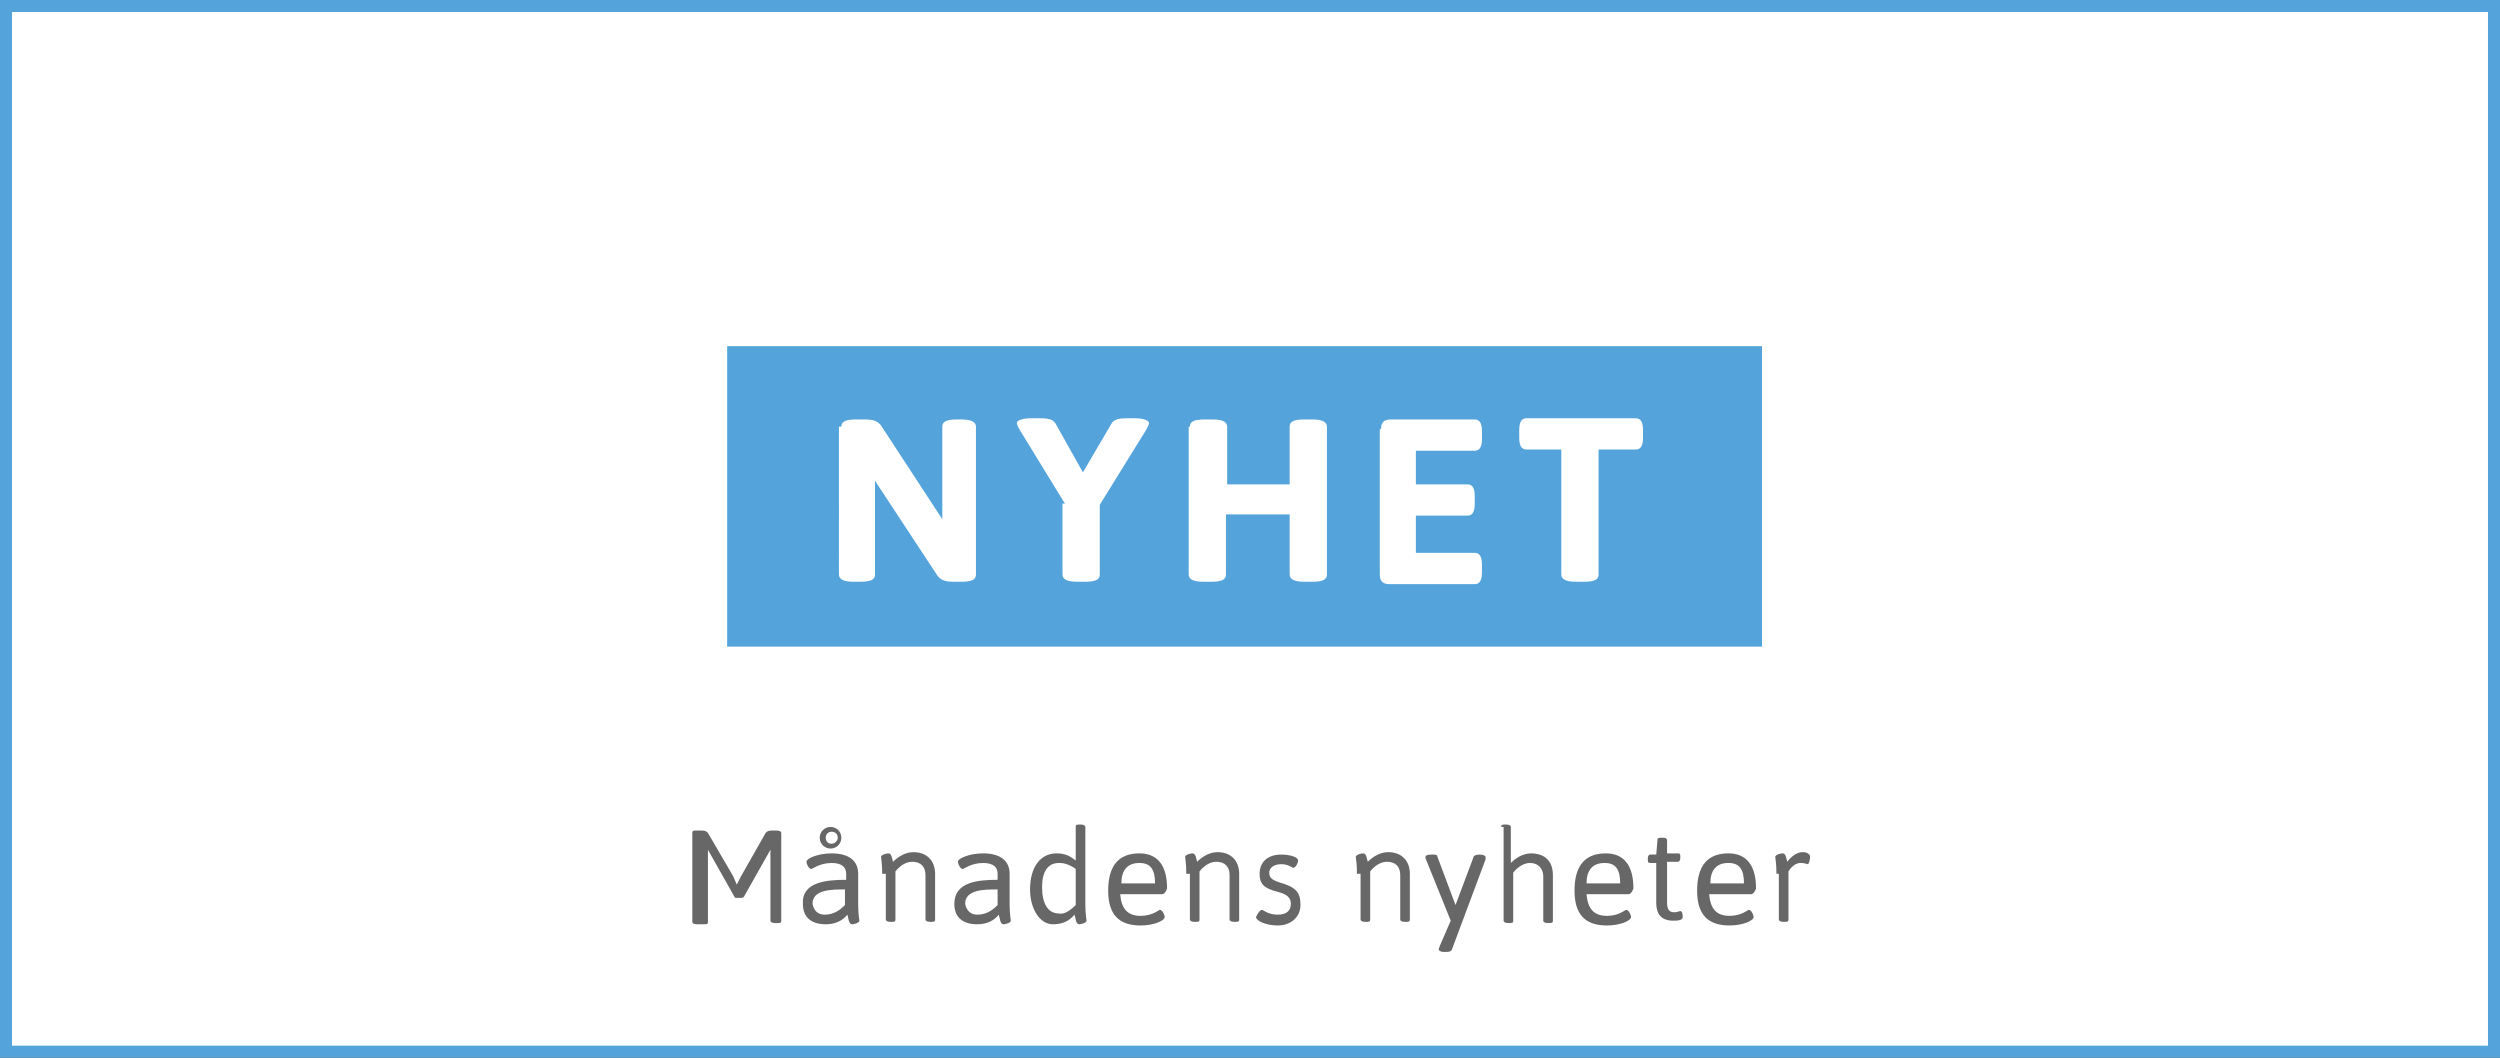
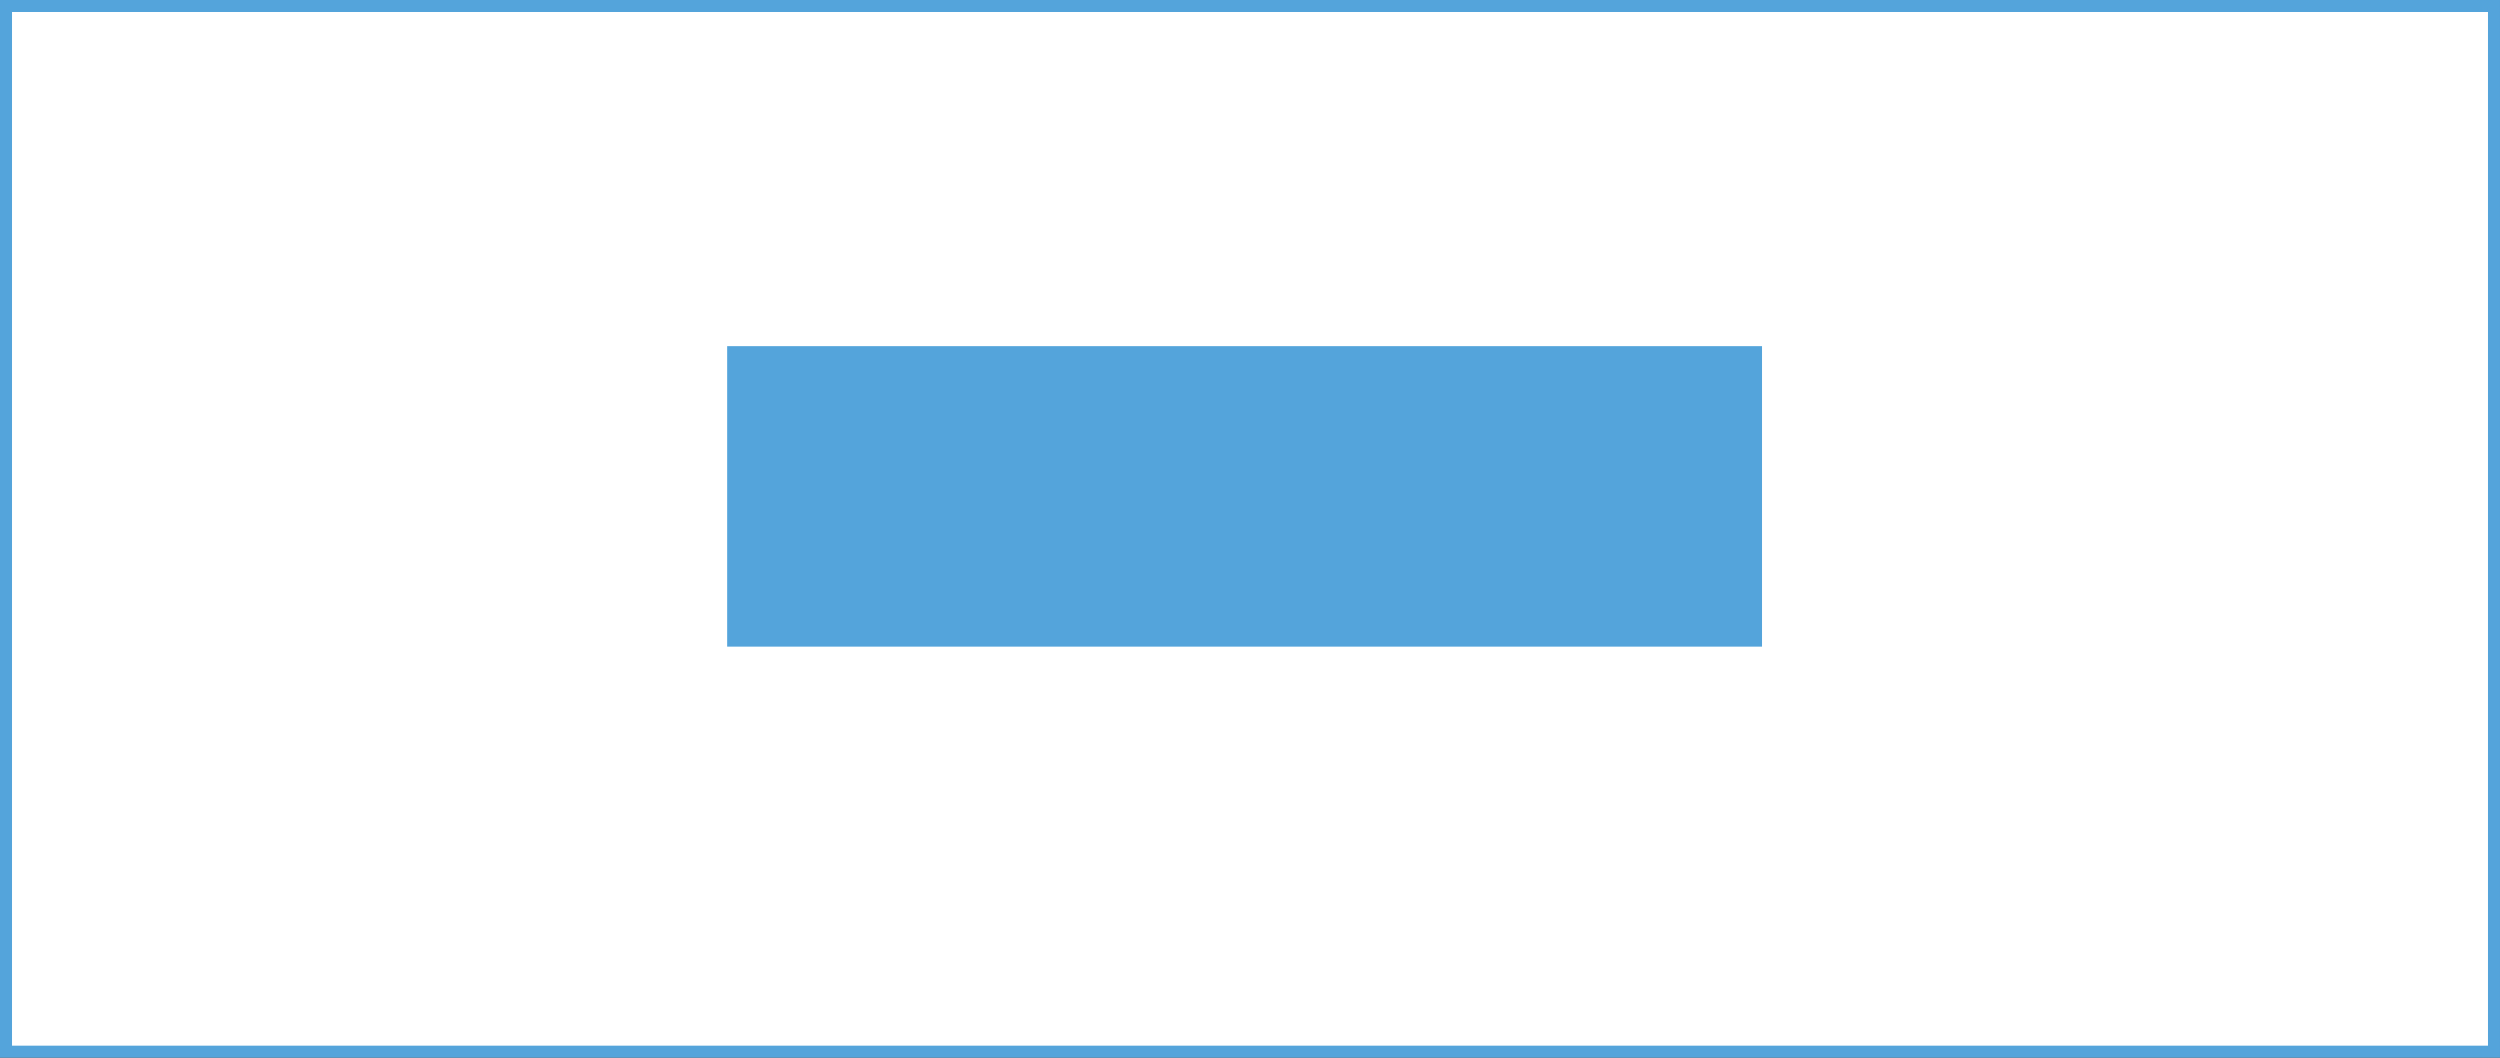
<svg xmlns="http://www.w3.org/2000/svg" id="Layer_1" viewBox="0 0 208 88">
  <rect x="0" y="0" width="208" height="88" fill="#333333" stroke="none" />
  <style>.st0{fill:#fff}.st1{fill:none;stroke:#54a4db;stroke-miterlimit:10}.st2{fill:#54a4db}.st3{fill:#676767}</style>
  <path class="st0" d="M.5.5h207v87H.5z" />
  <path class="st1" d="M.5.5h207v87H.5z" />
  <path class="st2" d="M60.5 28.8h86.1v25H60.5z" />
-   <path class="st0" d="M70 35.5c0-.4.3-.6 1.2-.6h.8c.6 0 1 .1 1.3.5l5.1 7.8v-7.7c0-.4.3-.6 1.2-.6h.4c.8 0 1.2.2 1.2.6v12.3c0 .4-.3.6-1.2.6h-.7c-.6 0-1-.1-1.3-.5L72.8 40v7.8c0 .4-.3.6-1.2.6H71c-.8 0-1.2-.2-1.2-.6V35.5zm18.6 6.4l-3.8-6.2c-.1-.2-.2-.4-.2-.5 0-.2.4-.4 1.2-.4h.8c.6 0 1 .1 1.2.4l2.3 4.1 2.4-4.1c.2-.3.6-.4 1.2-.4h.7c.8 0 1.2.2 1.2.4 0 .1-.1.3-.2.5L91.5 42v5.8c0 .4-.3.6-1.2.6h-.7c-.8 0-1.2-.2-1.2-.6v-5.9zM99 35.5c0-.4.3-.6 1.2-.6h.7c.8 0 1.2.2 1.2.6v4.8h5.2v-4.8c0-.4.3-.6 1.2-.6h.7c.8 0 1.2.2 1.2.6v12.3c0 .4-.3.6-1.2.6h-.7c-.8 0-1.2-.2-1.2-.6v-5H102v5c0 .4-.3.6-1.2.6h-.7c-.8 0-1.2-.2-1.2-.6V35.5zm15.9.2c0-.5.2-.8.8-.8h7c.4 0 .6.3.6 1v.6c0 .7-.2 1-.6 1h-4.9v2.8h4.3c.4 0 .6.3.6 1v.6c0 .7-.2 1-.6 1h-4.3V46h4.9c.4 0 .6.3.6 1v.6c0 .7-.2 1-.6 1h-7.1c-.5 0-.8-.2-.8-.8V35.7zm15.2 1.7H127c-.4 0-.6-.3-.6-1v-.6c0-.7.2-1 .6-1h9.1c.4 0 .6.3.6 1v.6c0 .7-.2 1-.6 1H133v10.4c0 .4-.3.6-1.2.6h-.7c-.8 0-1.2-.2-1.2-.6V37.4z" />
-   <path class="st3" d="M57.6 69.3c0-.2.1-.2.4-.2h.4c.3 0 .4.1.5.2l2.1 3.6.3.7.3-.6 2.1-3.7c.1-.1.2-.2.5-.2h.4c.3 0 .4.1.4.2v7.3c0 .2-.1.2-.4.2h-.1c-.3 0-.4-.1-.4-.2v-5.9l-2.2 3.9c-.1.1-.1.1-.2.1h-.4c-.1 0-.2 0-.2-.1l-2.2-3.9v6c0 .2-.1.2-.4.2H58c-.3 0-.4-.1-.4-.2v-7.4zm12.8 3.9v-.5c0-.5-.3-.9-1.2-.9-1 0-1.6.5-1.7.5-.2 0-.4-.4-.4-.6 0-.3 1-.7 2.1-.7 1.4 0 2.2.6 2.2 1.7v2.5c0 .9.1 1.3.1 1.4 0 .2-.5.3-.6.3-.3 0-.3-.5-.4-.8-.4.5-1 .8-1.8.8-1.1 0-1.9-.5-1.9-1.7-.1-1.8 1.9-2 3.6-2zm-1.8 2.9c.8 0 1.3-.4 1.7-.8V74c-1.1 0-2.7 0-2.7 1.2.1.5.4.9 1 .9zm-.4-6.4c0-.5.4-.9.9-.9s.9.4.9.9-.4.9-.9.9-.9-.4-.9-.9zm1.5 0c0-.3-.2-.5-.5-.5s-.5.2-.5.5.2.5.5.5c.2 0 .5-.2.5-.5zm3.7 3c0-.9-.1-1.3-.1-1.4 0-.2.5-.3.6-.3.3 0 .3.4.4.7.5-.5 1.1-.8 1.7-.8 1.1 0 1.8.7 1.8 1.8v3.8c0 .2-.1.2-.4.2-.3 0-.4-.1-.4-.2v-3.7c0-.7-.4-1.1-1.1-1.1-.5 0-1 .3-1.4.8v4c0 .2-.1.2-.4.2-.3 0-.4-.1-.4-.2v-3.8zm9.6.5v-.5c0-.5-.3-.9-1.2-.9-1 0-1.6.5-1.7.5-.2 0-.4-.4-.4-.6 0-.3 1-.7 2.1-.7 1.4 0 2.2.6 2.2 1.7v2.5c0 .9.1 1.3.1 1.4 0 .2-.5.3-.6.3-.3 0-.3-.5-.4-.8-.4.5-1 .8-1.8.8-1.1 0-1.9-.5-1.9-1.7 0-1.8 1.9-2 3.6-2zm-1.7 2.9c.8 0 1.3-.4 1.7-.8V74c-1.1 0-2.7 0-2.7 1.2.1.5.4.9 1 .9zm4.4-2.1c0-1.9.9-3 2.2-3 .7 0 1.1.2 1.6.6v-2.8c0-.2.1-.2.4-.2.3 0 .4.1.4.2v6.4c0 .9.1 1.3.1 1.4 0 .2-.5.3-.6.3-.3 0-.3-.5-.4-.8-.5.6-1.1.8-1.8.8-1.1 0-1.9-1.3-1.9-2.9zm3.8 1.3v-3c-.4-.3-.9-.5-1.3-.5h-.1c-.9 0-1.4.7-1.4 2 0 1.4.5 2.2 1.4 2.2.4.1.9-.2 1.4-.7zm5.3-4.3c1.5 0 2.3 1 2.3 2.9 0 .1-.2.5-.4.5h-3.5c.1 1.2.6 1.8 1.7 1.8 1 0 1.5-.5 1.6-.5.2 0 .4.4.4.6 0 .3-.9.7-2 .7-1.8 0-2.7-.9-2.7-2.9 0-2.1.9-3.1 2.6-3.1zm1.3 2.5c0-1.2-.4-1.7-1.3-1.7-1 0-1.5.6-1.5 1.7h2.8zm2.6-.8c0-.9-.1-1.3-.1-1.4 0-.2.5-.3.6-.3.3 0 .3.4.4.7.5-.5 1.1-.8 1.7-.8 1.1 0 1.8.7 1.8 1.8v3.8c0 .2-.1.2-.4.2-.3 0-.4-.1-.4-.2v-3.7c0-.7-.4-1.1-1.1-1.1-.5 0-1 .3-1.4.8v4c0 .2-.1.2-.4.2-.3 0-.4-.1-.4-.2v-3.8zm6.3 3c.1 0 .5.4 1.3.4.7 0 1.1-.3 1.1-.9 0-.5-.3-.8-1.1-1-1.2-.3-1.5-.7-1.5-1.5 0-1 .7-1.6 1.8-1.6.7 0 1.4.2 1.4.5 0 .2-.2.6-.4.6-.1 0-.4-.3-1-.3s-1 .3-1 .7c0 .4.2.6.8.8 1.4.4 1.8.8 1.8 1.9 0 1-.8 1.7-1.9 1.7-1 0-1.8-.4-1.8-.7.1-.2.3-.6.5-.6zm7.9-3c0-.9-.1-1.3-.1-1.4 0-.2.5-.3.6-.3.3 0 .3.4.4.7.5-.5 1.1-.8 1.7-.8 1.1 0 1.8.7 1.8 1.8v3.8c0 .2-.1.2-.4.2-.3 0-.4-.1-.4-.2v-3.7c0-.7-.4-1.1-1.1-1.1-.5 0-1 .3-1.4.8v4c0 .2-.1.2-.4.2-.3 0-.4-.1-.4-.2v-3.8zm5.7-1.3v-.1c0-.1.1-.2.5-.2h.1c.2 0 .4 0 .4.2l1.5 4 1.5-4c0-.1.2-.2.5-.2s.5.1.5.2v.2l-2.8 7.5c-.1.2-.3.2-.5.2h-.2c-.2 0-.4-.1-.4-.2s0-.1 1-2.4l-2.1-5.2zm6.3-2.6c0-.2.1-.2.4-.2.3 0 .4.1.4.2v3c.4-.4 1-.8 1.7-.8s1.8.3 1.8 1.8v3.8c0 .2-.1.2-.4.2-.3 0-.4-.1-.4-.2v-3.7c0-.6-.4-1.1-1.1-1.1-.8 0-1.4.8-1.4.8v4c0 .2-.1.2-.4.2-.3 0-.4-.1-.4-.2v-7.8zm8.7 2.2c1.5 0 2.3 1 2.3 2.9 0 .1-.2.5-.4.5H132c.1 1.2.6 1.8 1.7 1.8 1 0 1.5-.5 1.6-.5.2 0 .4.4.4.6 0 .3-.9.7-2 .7-1.8 0-2.7-.9-2.7-2.9 0-2.1.9-3.1 2.6-3.1zm1.2 2.5c0-1.2-.4-1.7-1.3-1.7-1 0-1.5.6-1.5 1.7h2.8zm3-1.7h-.5c-.2 0-.2-.1-.2-.3v-.1c0-.2.1-.3.2-.3h.5l.1-1.2c0-.2.1-.2.4-.2h.1c.2 0 .3.1.3.2V71h.9c.2 0 .2.1.2.3v.1c0 .2-.1.3-.2.3h-.9v3.4c0 .7.3.8.6.8s.4-.1.5-.1c.2 0 .2.4.2.5 0 .3-.5.3-.8.3-.6 0-1.4-.2-1.4-1.5v-3.3zm6-.8c1.5 0 2.3 1 2.3 2.9 0 .1-.2.5-.4.5h-3.5c.1 1.2.6 1.8 1.7 1.8 1 0 1.5-.5 1.6-.5.2 0 .4.4.4.6 0 .3-.9.7-2 .7-1.8 0-2.7-.9-2.7-2.9 0-2.1.9-3.1 2.6-3.1zm1.3 2.5c0-1.2-.4-1.7-1.3-1.7-1 0-1.5.6-1.5 1.7h2.8zm2.7-.8c0-.9-.1-1.3-.1-1.4 0-.2.5-.3.6-.3.3 0 .3.4.4.7.4-.5.8-.8 1.3-.8.4 0 .6.2.6.4s-.1.6-.2.6-.2-.1-.6-.1c-.6 0-1 .7-1 .7v4c0 .2-.1.2-.4.2-.3 0-.4-.1-.4-.2v-3.8z" />
</svg>